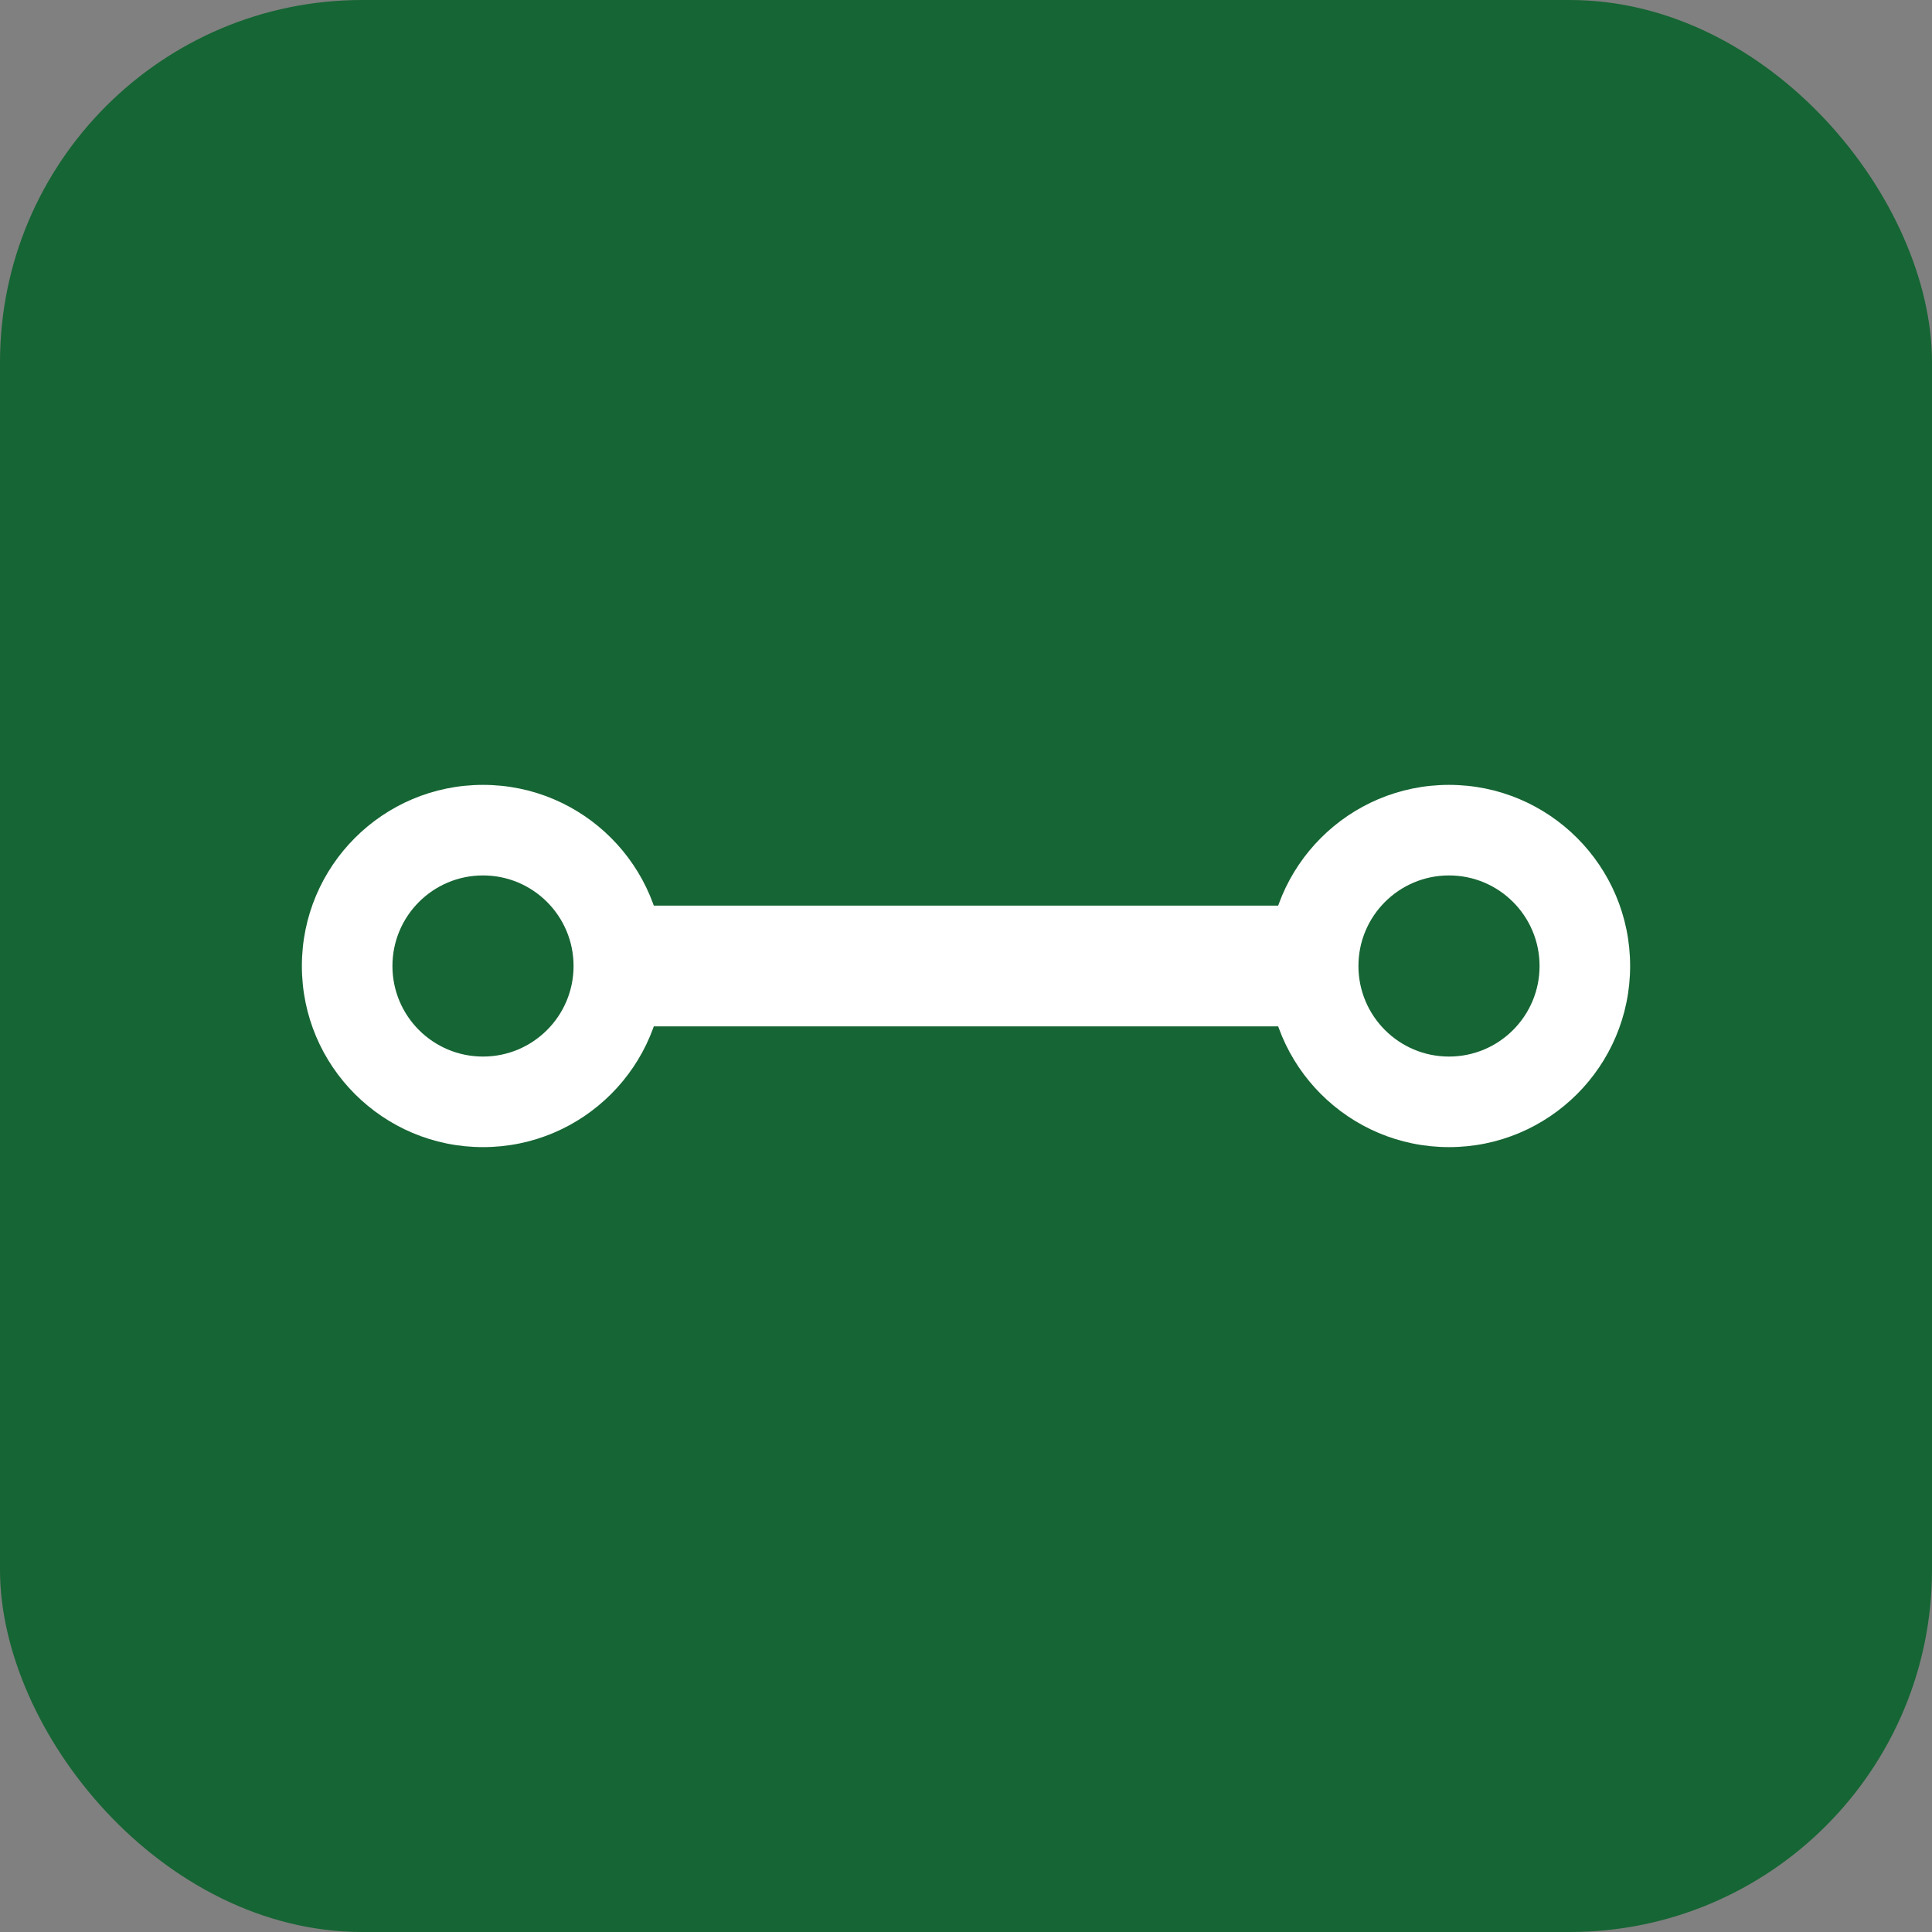
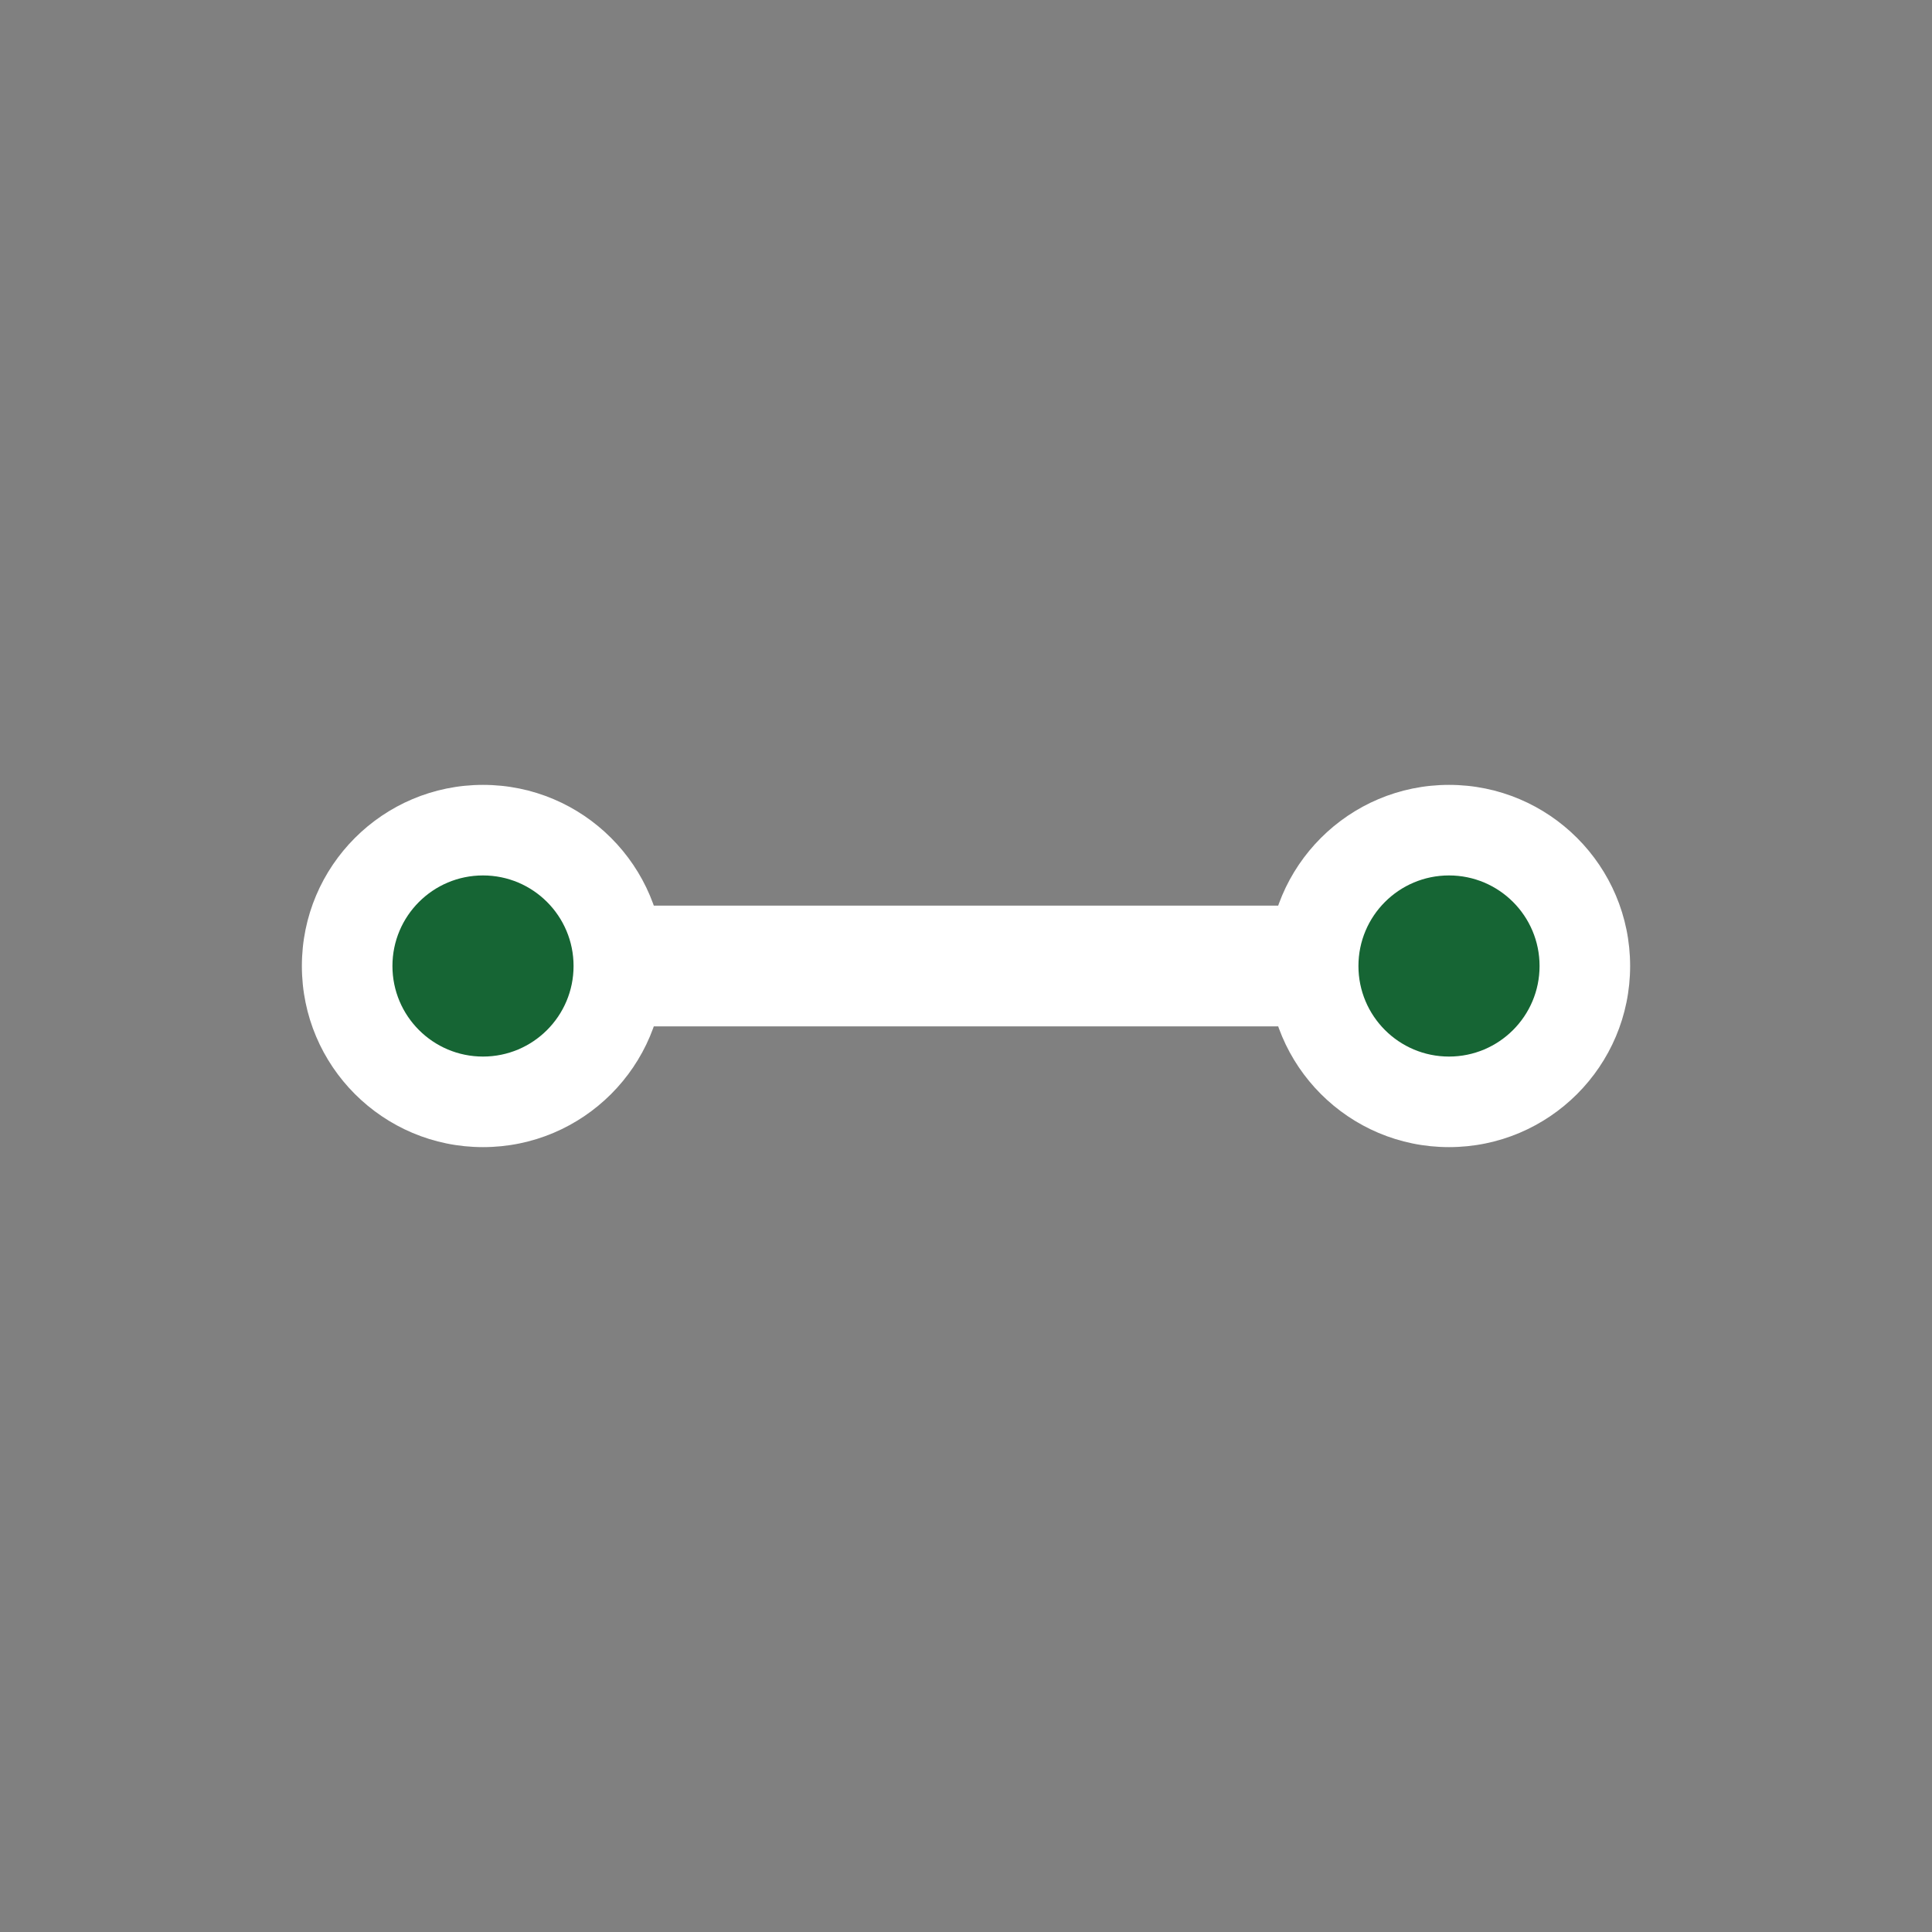
<svg xmlns="http://www.w3.org/2000/svg" viewBox="0 0 32 32">
  <rect x="0" y="0" width="32" height="32" fill="#808080" stroke="none" />
-   <rect width="32" height="32" fill="#166534" rx="6" />
  <circle cx="8" cy="16" r="3" fill="white" />
  <circle cx="24" cy="16" r="3" fill="white" />
  <rect x="10" y="15" width="12" height="2" fill="white" />
  <circle cx="8" cy="16" r="1.5" fill="#166534" />
  <circle cx="24" cy="16" r="1.5" fill="#166534" />
</svg>